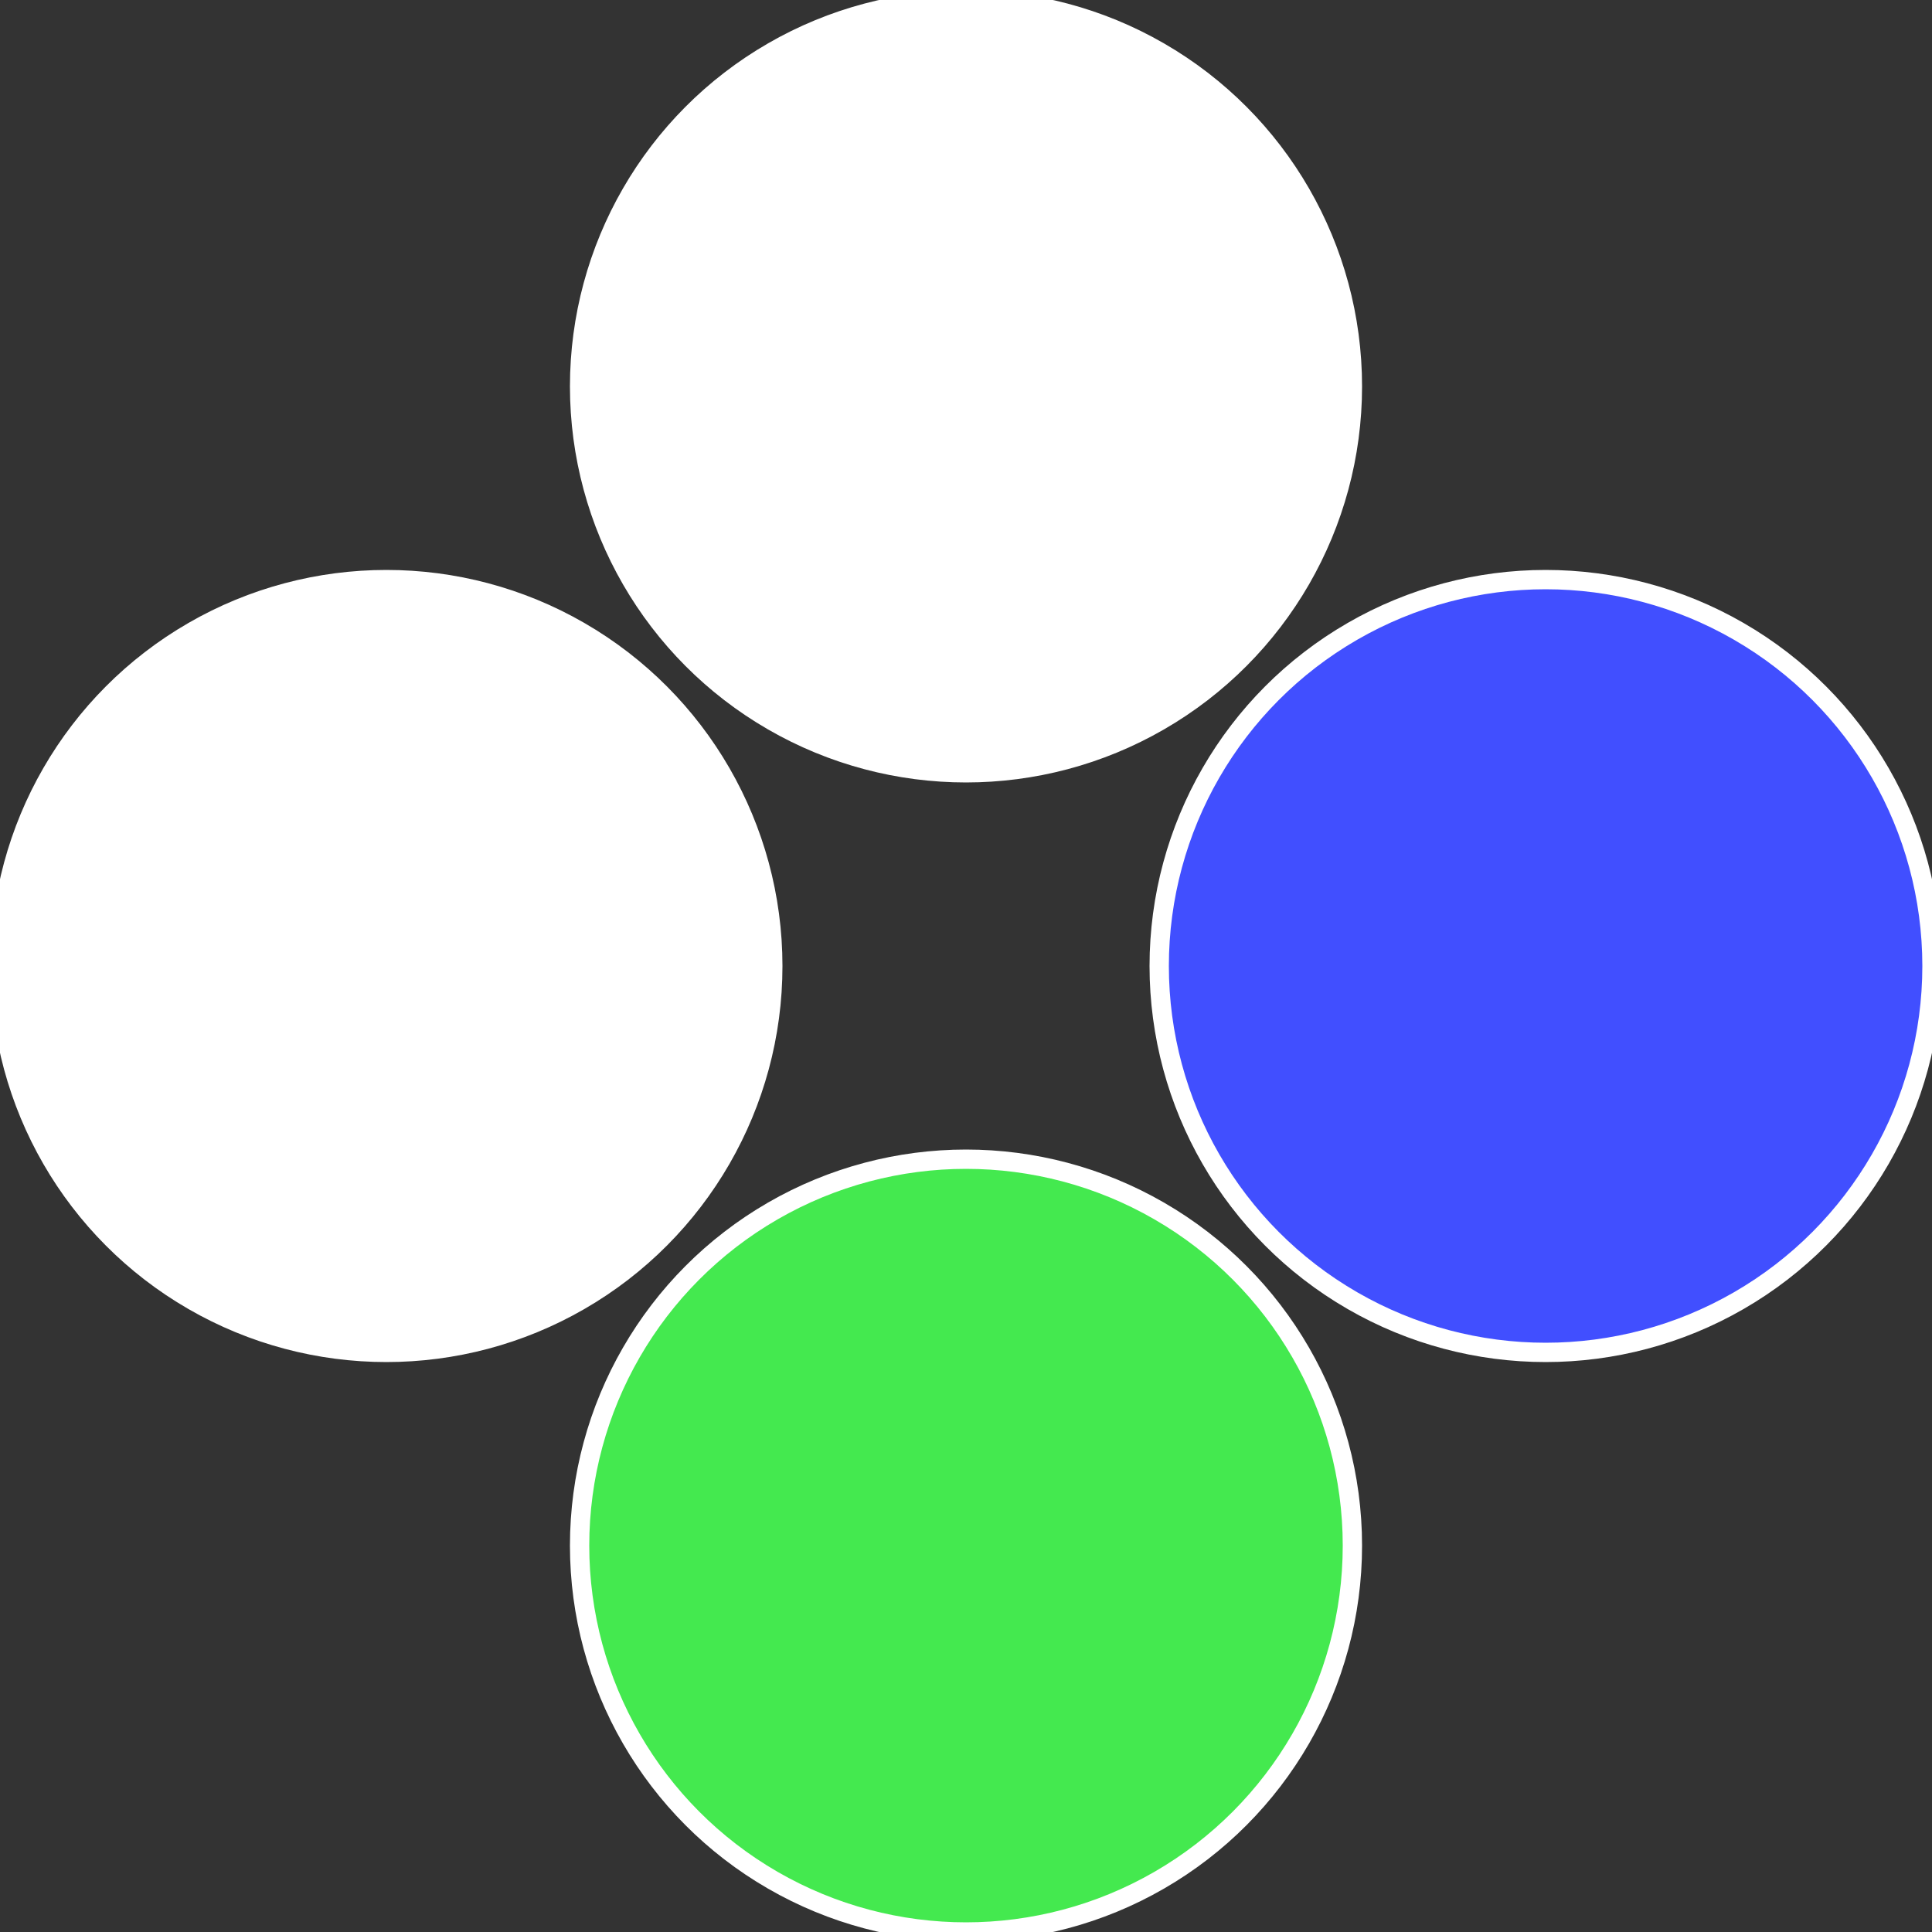
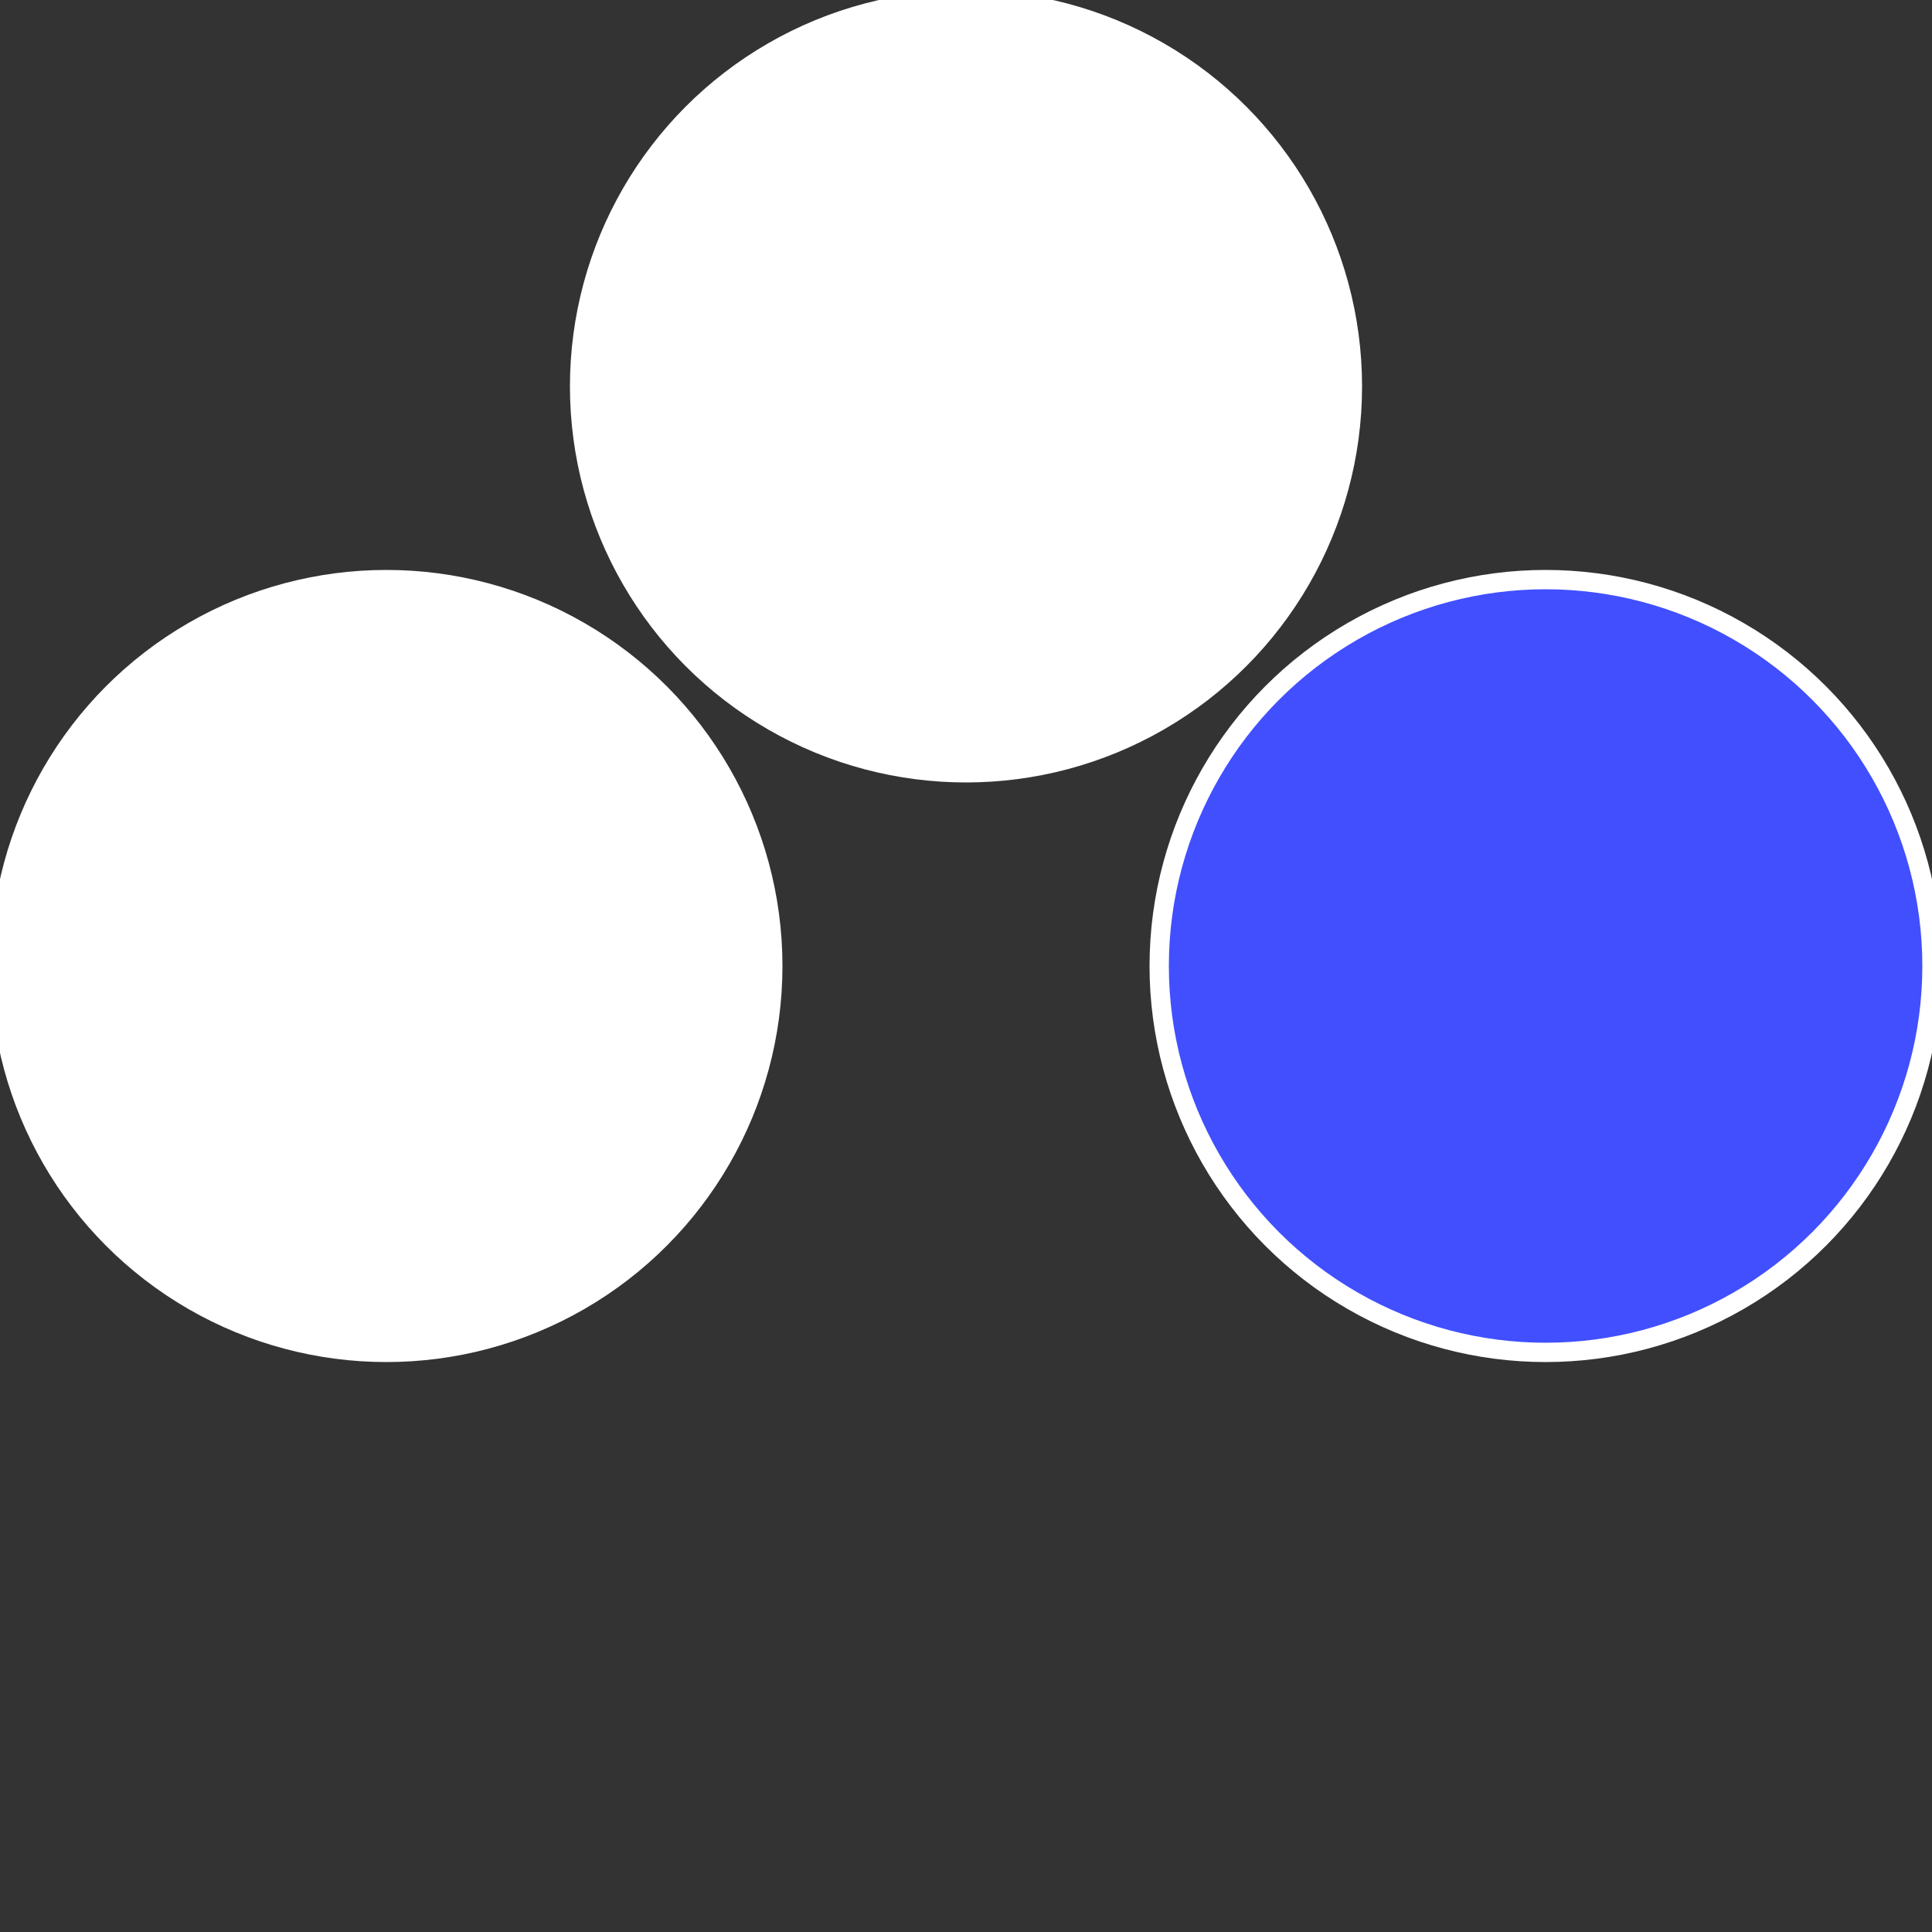
<svg xmlns="http://www.w3.org/2000/svg" width="500" height="500" viewBox="-1 -1 2 2">
  <rect x="-1" y="-1" width="2" height="2" fill="#333333" stroke="none" />
  <circle cx="0.6" cy="0" r="0.4" fill="#414fffffffffffffd8744e" stroke="#fff" stroke-width="1%" />
-   <circle cx="3.6739403974421E-17" cy="0.6" r="0.4" fill="#44e94fffffffffffffd87" stroke="#fff" stroke-width="1%" />
  <circle cx="-0.6" cy="7.3478807948841E-17" r="0.4" fill="#fffffffffffffdde44efffffffffffffd87" stroke="#fff" stroke-width="1%" />
  <circle cx="-1.1021821192326E-16" cy="-0.6" r="0.4" fill="#fffffffffffffd8714144e" stroke="#fff" stroke-width="1%" />
</svg>